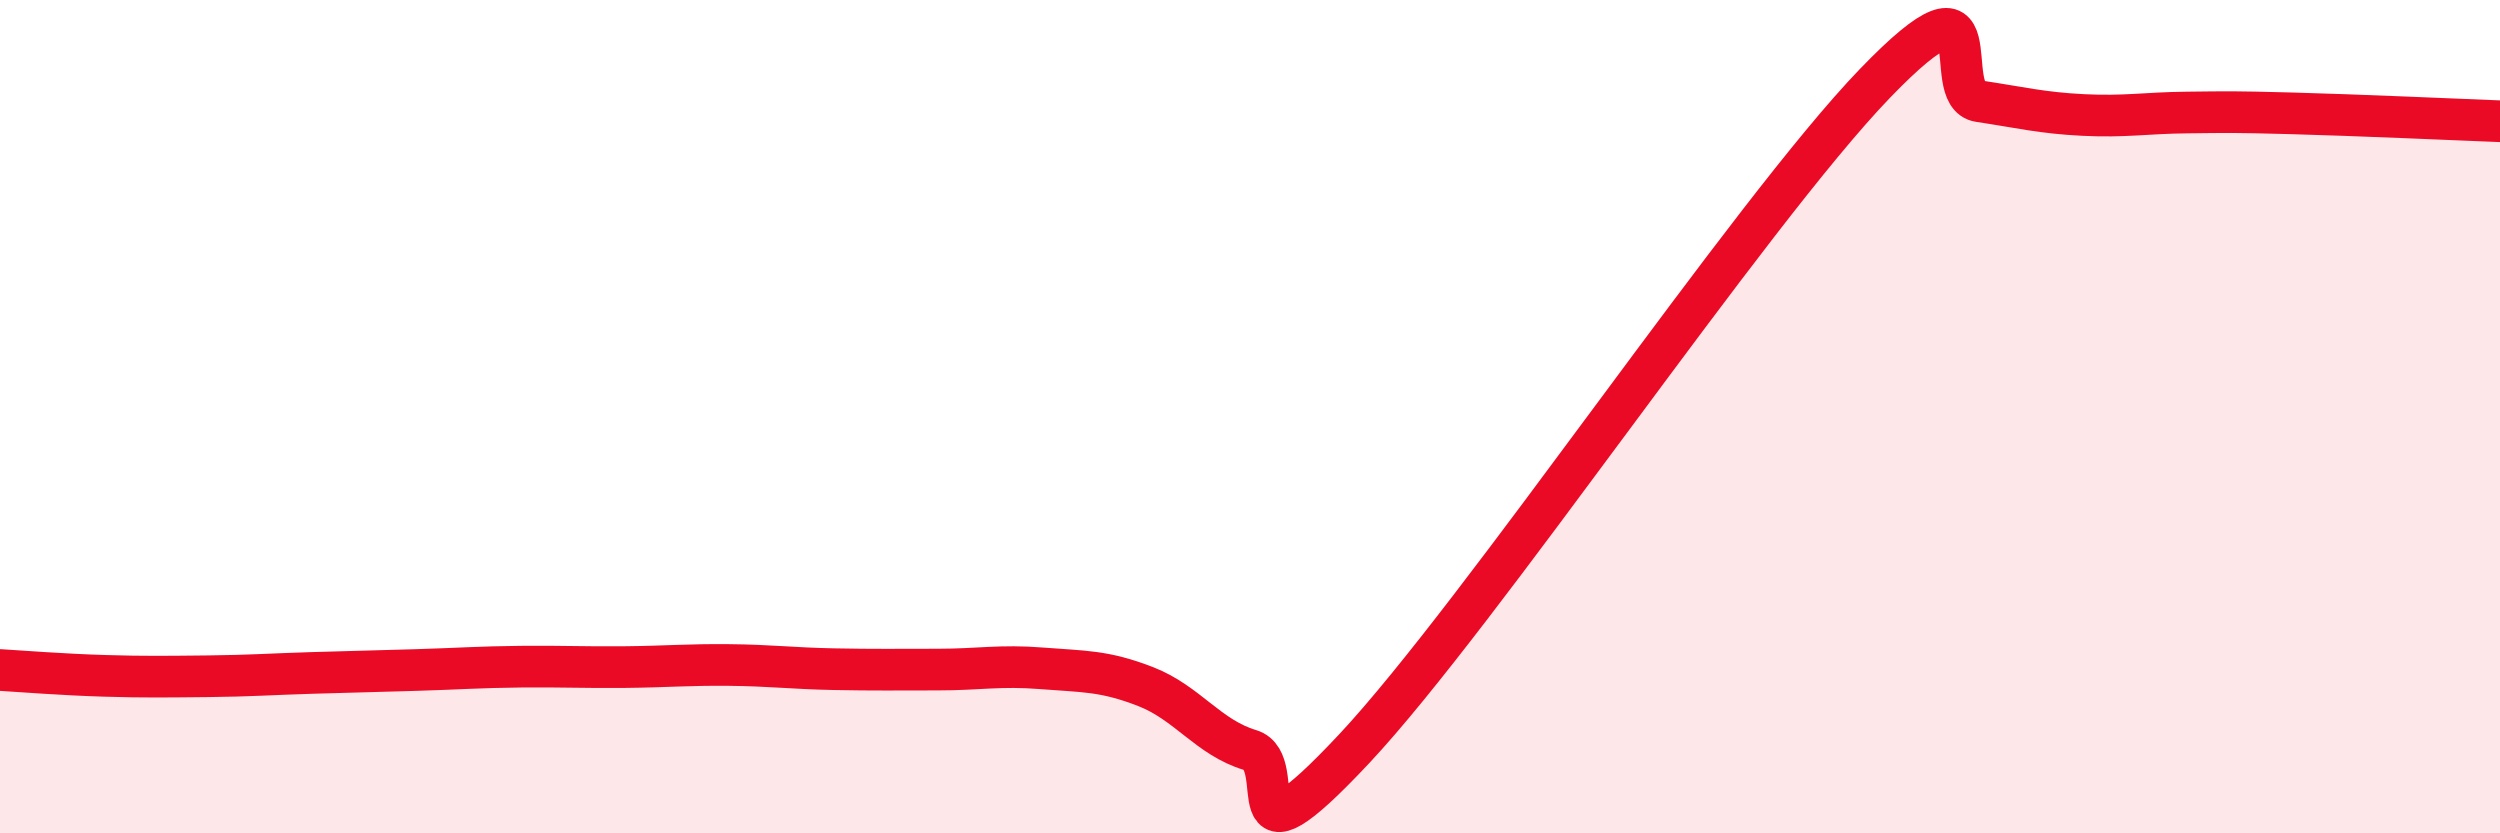
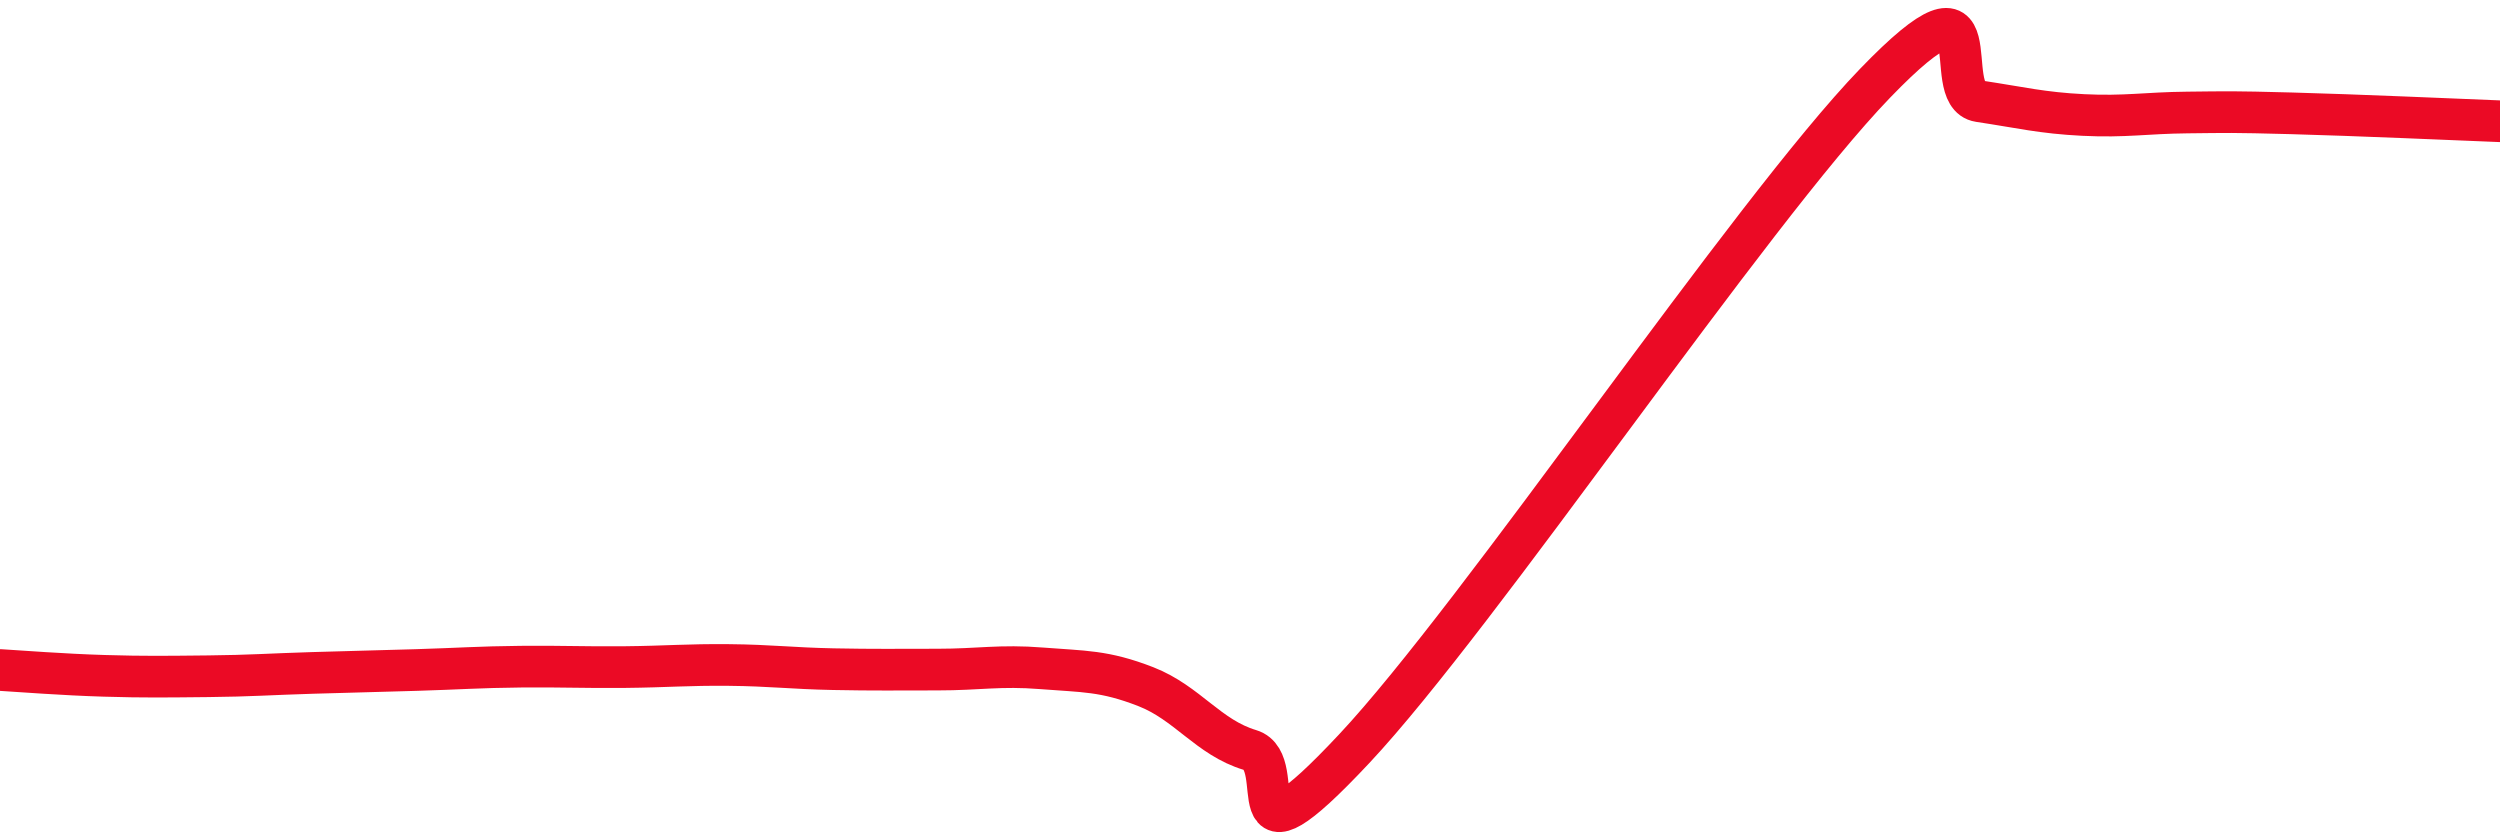
<svg xmlns="http://www.w3.org/2000/svg" width="60" height="20" viewBox="0 0 60 20">
-   <path d="M 0,16.08 C 0.5,16.11 1.5,16.19 2.5,16.22 C 3.5,16.25 4,16.24 5,16.23 C 6,16.22 6.5,16.18 7.5,16.15 C 8.5,16.12 9,16.11 10,16.08 C 11,16.05 11.5,16.01 12.5,16 C 13.5,15.99 14,16.02 15,16.01 C 16,16 16.5,15.95 17.5,15.96 C 18.5,15.97 19,16.04 20,16.06 C 21,16.08 21.5,16.07 22.5,16.07 C 23.5,16.07 24,15.96 25,16.04 C 26,16.12 26.5,16.09 27.5,16.48 C 28.5,16.87 29,17.7 30,18 C 31,18.3 29.5,21.17 32.5,17.97 C 35.5,14.77 42,5.11 45,2 C 48,-1.11 46.5,2.28 47.5,2.43 C 48.5,2.58 49,2.71 50,2.76 C 51,2.81 51.5,2.71 52.5,2.7 C 53.5,2.69 53.5,2.68 55,2.72 C 56.5,2.76 59,2.87 60,2.91L60 20L0 20Z" fill="#EB0A25" opacity="0.1" stroke-linecap="round" stroke-linejoin="round" />
  <path d="M 0,16.08 C 0.5,16.11 1.5,16.19 2.5,16.22 C 3.5,16.25 4,16.24 5,16.23 C 6,16.22 6.5,16.18 7.5,16.15 C 8.5,16.12 9,16.11 10,16.08 C 11,16.05 11.5,16.01 12.5,16 C 13.5,15.99 14,16.02 15,16.01 C 16,16 16.5,15.95 17.5,15.96 C 18.5,15.97 19,16.04 20,16.06 C 21,16.08 21.5,16.07 22.5,16.07 C 23.5,16.07 24,15.96 25,16.04 C 26,16.12 26.5,16.09 27.5,16.48 C 28.5,16.87 29,17.7 30,18 C 31,18.3 29.5,21.17 32.5,17.97 C 35.5,14.77 42,5.11 45,2 C 48,-1.11 46.5,2.28 47.5,2.43 C 48.5,2.58 49,2.71 50,2.76 C 51,2.81 51.5,2.71 52.5,2.7 C 53.5,2.69 53.5,2.68 55,2.72 C 56.5,2.76 59,2.87 60,2.91" stroke="#EB0A25" stroke-width="1" fill="none" stroke-linecap="round" stroke-linejoin="round" />
</svg>